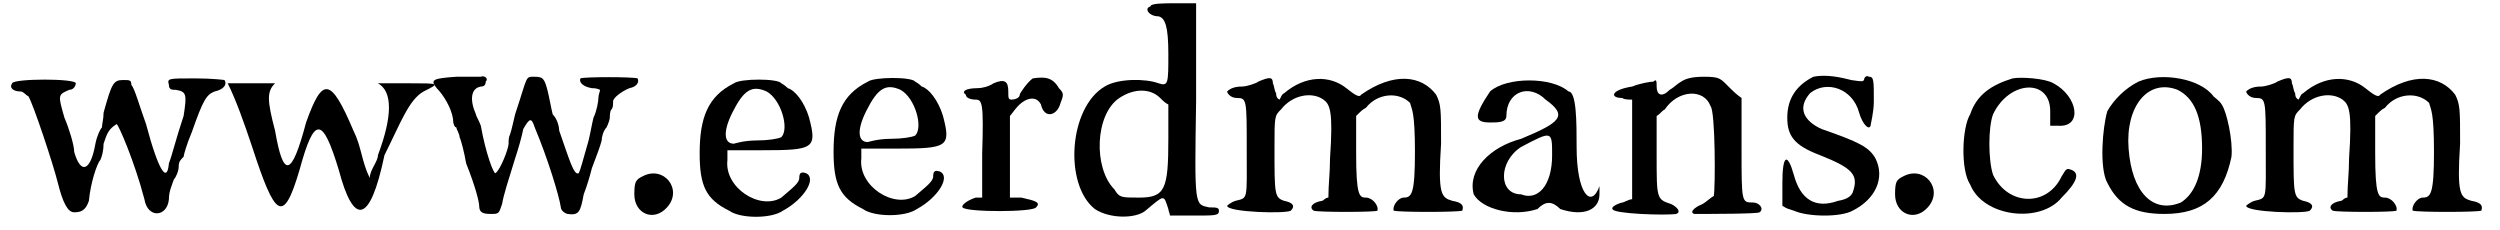
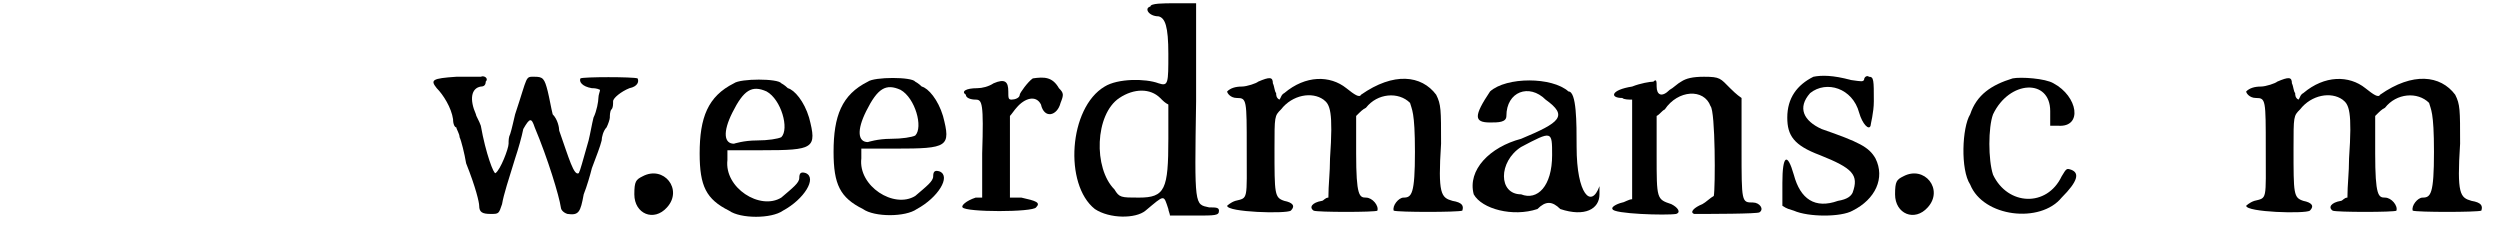
<svg xmlns="http://www.w3.org/2000/svg" xmlns:xlink="http://www.w3.org/1999/xlink" width="152px" height="14px" viewBox="0 0 1524 141" version="1.1">
  <defs>
-     <path id="gl3602" d="M 4 4 C 2 7 5 9 9 9 C 11 9 12 11 14 12 C 17 17 29 53 32 65 C 35 77 38 83 42 83 C 46 83 49 82 51 76 C 52 65 56 53 58 51 C 59 49 60 45 60 41 C 62 35 63 32 68 29 C 69 29 79 52 85 75 C 87 87 99 86 100 75 C 100 70 102 66 103 63 C 104 62 106 58 106 55 C 106 52 107 51 109 49 C 109 48 111 41 114 34 C 121 14 123 11 128 9 C 133 8 136 5 134 2 C 134 2 127 1 116 1 C 99 1 99 1 100 5 C 100 8 102 8 104 8 C 111 9 111 11 109 24 C 104 39 102 48 100 53 C 99 65 94 59 86 29 C 82 18 79 7 77 5 C 77 2 76 2 72 2 C 66 2 65 4 60 22 C 60 26 59 29 59 31 C 58 32 56 36 55 41 C 52 58 46 60 42 46 C 42 42 39 32 36 25 C 32 11 32 11 39 8 C 42 8 43 5 43 4 C 43 1 5 1 4 4 z" fill="black" />
-     <path id="gl3638" d="M 19 43 C 33 86 38 91 48 57 C 57 24 62 24 72 57 C 81 91 91 91 100 48 C 110 28 115 14 124 9 C 134 4 134 4 115 4 C 100 4 96 4 96 4 C 105 9 105 24 96 48 C 96 52 91 57 91 62 C 86 52 86 43 81 33 C 67 0 62 0 52 28 C 43 62 38 62 33 33 C 28 14 28 9 33 4 C 33 4 33 4 19 4 C 14 4 9 4 4 4 C 9 14 14 28 19 43 z" fill="black" />
    <path id="gl3639" d="M 16 1 C 1 2 0 3 4 8 C 8 12 13 20 14 27 C 14 30 15 32 16 32 C 16 33 18 36 18 38 C 19 40 21 48 22 54 C 28 69 30 78 30 80 C 30 84 32 85 37 85 C 42 85 42 85 44 79 C 45 73 48 64 52 51 C 54 45 56 38 57 33 C 61 26 62 26 64 32 C 72 51 79 74 80 81 C 80 82 81 84 84 85 C 91 86 92 84 94 73 C 96 68 98 61 99 57 C 102 49 104 44 105 40 C 105 38 106 34 108 32 C 109 30 110 27 110 26 C 110 25 110 22 111 21 C 112 20 112 18 112 16 C 112 14 117 10 122 8 C 127 7 128 4 127 2 C 124 1 94 1 92 2 C 91 4 93 7 99 8 C 100 8 102 8 104 9 C 104 10 103 12 103 14 C 103 16 102 22 100 26 C 99 30 98 36 97 40 C 93 54 92 58 91 60 C 88 62 85 51 79 34 C 79 32 78 27 75 24 C 74 20 73 14 72 10 C 70 2 69 1 64 1 C 58 1 60 0 52 24 C 51 28 50 33 49 36 C 48 38 48 40 48 42 C 48 45 43 58 40 60 C 39 61 34 48 31 31 C 30 28 28 25 28 24 C 24 15 25 8 31 7 C 33 7 34 6 34 4 C 36 2 33 0 31 1 C 30 1 24 1 16 1 z" fill="black" />
    <path id="gl3642" d="M 11 7 C 7 9 6 10 6 18 C 6 30 18 35 26 26 C 36 15 24 0 11 7 z" fill="black" />
    <path id="gl2841" d="M 28 4 C 12 12 7 25 7 47 C 7 67 11 75 25 82 C 32 87 51 87 58 82 C 71 75 79 62 72 59 C 69 58 68 59 68 62 C 68 65 64 68 57 74 C 44 82 22 68 24 51 C 24 49 24 48 24 45 C 31 45 38 45 45 45 C 77 45 79 44 74 25 C 71 15 65 8 61 7 C 59 5 57 4 57 4 C 55 1 32 1 28 4 M 48 9 C 57 14 62 32 57 37 C 55 38 49 39 42 39 C 34 39 28 41 28 41 C 22 41 21 34 27 22 C 34 8 39 5 48 9 z" fill="black" />
    <path id="gl2841" d="M 28 4 C 12 12 7 25 7 47 C 7 67 11 75 25 82 C 32 87 51 87 58 82 C 71 75 79 62 72 59 C 69 58 68 59 68 62 C 68 65 64 68 57 74 C 44 82 22 68 24 51 C 24 49 24 48 24 45 C 31 45 38 45 45 45 C 77 45 79 44 74 25 C 71 15 65 8 61 7 C 59 5 57 4 57 4 C 55 1 32 1 28 4 M 48 9 C 57 14 62 32 57 37 C 55 38 49 39 42 39 C 34 39 28 41 28 41 C 22 41 21 34 27 22 C 34 8 39 5 48 9 z" fill="black" />
    <path id="gl2846" d="M 45 2 C 42 4 37 11 37 12 C 37 14 34 15 32 15 C 30 15 30 14 30 10 C 30 4 28 2 21 5 C 18 7 14 8 11 8 C 4 8 1 10 4 12 C 4 14 7 15 10 15 C 14 15 15 17 14 48 C 14 57 14 67 14 75 C 12 75 11 75 10 75 C 4 77 1 80 2 81 C 4 84 45 84 47 81 C 50 78 47 77 38 75 C 35 75 34 75 31 75 C 31 67 31 58 31 50 C 31 42 31 34 31 25 C 32 24 34 21 35 20 C 40 14 47 12 50 18 C 52 27 60 25 62 17 C 64 12 64 11 61 8 C 57 1 52 1 45 2 z" fill="black" />
    <path id="gl2849" d="M 51 4 C 47 5 50 10 56 10 C 60 11 62 16 62 33 C 62 51 62 53 56 51 C 48 48 31 48 23 53 C 1 66 -2 113 17 128 C 26 134 42 134 48 129 C 60 119 59 119 62 128 C 62 129 63 131 63 132 C 67 132 73 132 78 132 C 91 132 93 132 93 129 C 93 127 91 127 87 127 C 78 125 78 127 79 62 C 79 41 79 22 79 2 C 75 2 70 2 66 2 C 59 2 51 2 51 4 M 57 60 C 59 62 60 63 62 64 C 62 72 62 79 62 85 C 62 116 60 121 44 121 C 33 121 32 121 29 116 C 16 103 17 70 32 60 C 41 54 51 54 57 60 z" fill="black" />
    <path id="gl2852" d="M 21 4 C 20 5 14 7 11 7 C 7 7 4 8 2 10 C 2 11 4 14 8 14 C 14 14 14 15 14 45 C 14 77 15 75 7 77 C 4 78 2 80 2 80 C 2 84 38 85 41 83 C 44 80 42 78 37 77 C 31 75 31 73 31 45 C 31 25 31 25 35 21 C 42 12 54 10 61 15 C 65 18 67 22 65 51 C 65 60 64 67 64 75 C 62 75 61 77 60 77 C 54 78 52 81 55 83 C 57 84 93 84 94 83 C 95 80 91 75 87 75 C 83 75 81 74 81 48 C 81 40 81 32 81 25 C 84 22 85 21 87 20 C 94 11 107 10 114 17 C 115 21 117 22 117 47 C 117 73 115 75 110 75 C 107 75 103 80 104 83 C 107 84 143 84 146 83 C 147 80 146 78 140 77 C 133 75 131 73 133 42 C 133 21 133 18 130 12 C 121 0 104 -2 84 12 C 83 14 80 12 75 8 C 65 0 50 0 37 11 C 35 12 35 14 34 15 C 32 14 32 12 32 11 C 31 10 31 7 30 5 C 30 1 28 1 21 4 z" fill="black" />
    <path id="gl3643" d="M 14 9 C 4 24 4 28 14 28 C 19 28 24 28 24 24 C 24 9 38 4 48 14 C 62 24 57 28 33 38 C 14 43 0 57 4 72 C 9 81 28 86 43 81 C 48 76 52 76 57 81 C 72 86 81 81 81 72 C 81 67 81 62 81 67 C 76 81 67 72 67 43 C 67 28 67 9 62 9 C 52 0 24 0 14 9 M 52 48 C 52 67 43 76 33 72 C 19 72 19 52 33 43 C 52 33 52 33 52 48 z" fill="black" />
    <path id="gl27" d="M 44 4 C 42 5 39 8 37 9 C 32 14 29 12 29 7 C 29 4 29 2 27 4 C 25 4 19 5 14 7 C 1 9 0 14 8 14 C 9 15 12 15 14 15 C 14 25 14 35 14 47 C 14 57 14 67 14 76 C 12 76 9 78 8 78 C 4 79 1 81 2 82 C 2 85 35 86 41 85 C 44 84 42 81 38 79 C 29 76 29 76 29 49 C 29 41 29 34 29 25 C 31 24 32 22 34 21 C 42 9 58 8 62 19 C 65 22 65 69 64 74 C 62 75 59 78 57 79 C 52 81 49 84 52 85 C 61 85 91 85 92 84 C 95 82 92 78 88 78 C 81 78 81 78 81 45 C 81 35 81 25 81 14 C 78 12 75 9 74 8 C 68 2 68 1 58 1 C 51 1 47 2 44 4 z" fill="black" />
    <path id="gl32" d="M 20 5 C 10 10 4 18 4 30 C 4 41 8 47 24 53 C 44 61 48 65 44 76 C 43 78 41 80 35 81 C 21 86 12 80 8 65 C 4 51 1 53 1 70 C 1 76 1 80 1 84 C 4 86 5 86 8 87 C 17 91 37 91 44 87 C 58 80 64 67 58 55 C 54 48 48 45 25 37 C 14 32 10 24 18 15 C 28 7 44 12 48 27 C 50 34 54 38 55 35 C 55 34 57 27 57 20 C 57 7 57 5 54 5 C 53 4 51 5 51 7 C 50 8 50 8 43 7 C 32 4 25 4 20 5 z" fill="black" />
    <path id="gl3642" d="M 11 7 C 7 9 6 10 6 18 C 6 30 18 35 26 26 C 36 15 24 0 11 7 z" fill="black" />
    <path id="gl268" d="M 36 1 C 23 5 14 11 10 23 C 5 31 4 57 10 66 C 18 86 53 90 66 74 C 76 64 77 59 72 57 C 69 56 69 56 66 61 C 57 80 33 79 24 60 C 21 51 21 31 24 23 C 34 2 59 1 59 21 C 59 24 59 27 59 30 C 60 30 61 30 64 30 C 79 31 76 12 61 4 C 56 1 41 0 36 1 z" fill="black" />
-     <path id="gl12" d="M 28 4 C 20 8 13 15 9 22 C 6 32 4 57 9 66 C 16 80 26 85 44 85 C 68 85 80 74 85 50 C 86 40 82 22 79 18 C 78 16 75 14 74 13 C 66 2 42 -2 28 4 M 52 9 C 62 14 67 25 67 45 C 67 62 62 73 54 78 C 37 85 24 72 22 45 C 20 19 34 2 52 9 z" fill="black" />
    <path id="gl2852" d="M 21 4 C 20 5 14 7 11 7 C 7 7 4 8 2 10 C 2 11 4 14 8 14 C 14 14 14 15 14 45 C 14 77 15 75 7 77 C 4 78 2 80 2 80 C 2 84 38 85 41 83 C 44 80 42 78 37 77 C 31 75 31 73 31 45 C 31 25 31 25 35 21 C 42 12 54 10 61 15 C 65 18 67 22 65 51 C 65 60 64 67 64 75 C 62 75 61 77 60 77 C 54 78 52 81 55 83 C 57 84 93 84 94 83 C 95 80 91 75 87 75 C 83 75 81 74 81 48 C 81 40 81 32 81 25 C 84 22 85 21 87 20 C 94 11 107 10 114 17 C 115 21 117 22 117 47 C 117 73 115 75 110 75 C 107 75 103 80 104 83 C 107 84 143 84 146 83 C 147 80 146 78 140 77 C 133 75 131 73 133 42 C 133 21 133 18 130 12 C 121 0 104 -2 84 12 C 83 14 80 12 75 8 C 65 0 50 0 37 11 C 35 12 35 14 34 15 C 32 14 32 12 32 11 C 31 10 31 7 30 5 C 30 1 28 1 21 4 z" fill="black" />
  </defs>
  <use xlink:href="#gl3602" x="0" y="47" />
  <use xlink:href="#gl3638" x="132" y="47" />
  <use xlink:href="#gl3639" x="260" y="46" />
  <use xlink:href="#gl3642" x="379" y="101" />
  <use xlink:href="#gl2841" x="418" y="47" />
  <use xlink:href="#gl2841" x="500" y="46" />
  <use xlink:href="#gl2846" x="584" y="46" />
  <use xlink:href="#gl2849" x="650" y="0" />
  <use xlink:href="#gl2852" x="746" y="46" />
  <use xlink:href="#gl3643" x="895" y="47" />
  <use xlink:href="#gl27" x="982" y="46" />
  <use xlink:href="#gl32" x="1087" y="42" />
  <use xlink:href="#gl3642" x="1151" y="101" />
  <use xlink:href="#gl268" x="1193" y="47" />
  <use xlink:href="#gl12" x="1278" y="46" />
  <use xlink:href="#gl2852" x="1370" y="46" />
</svg>